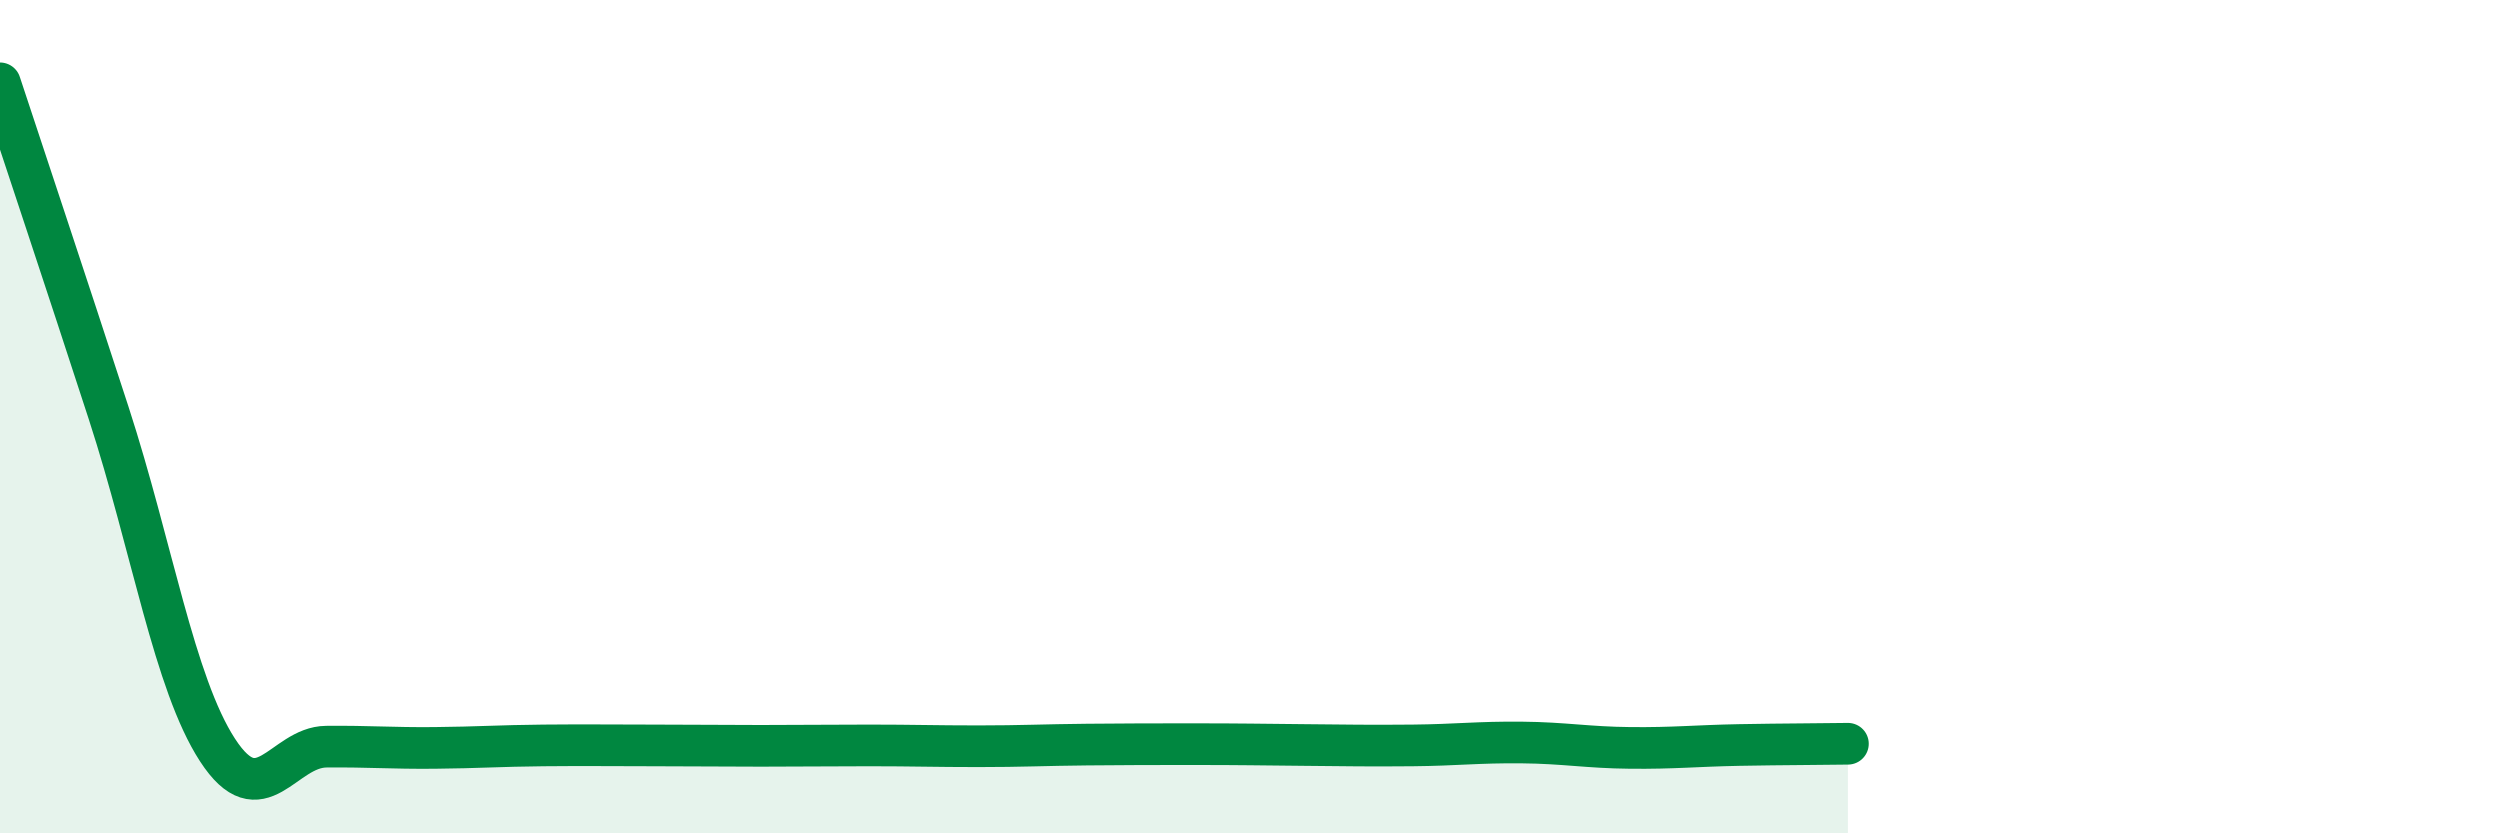
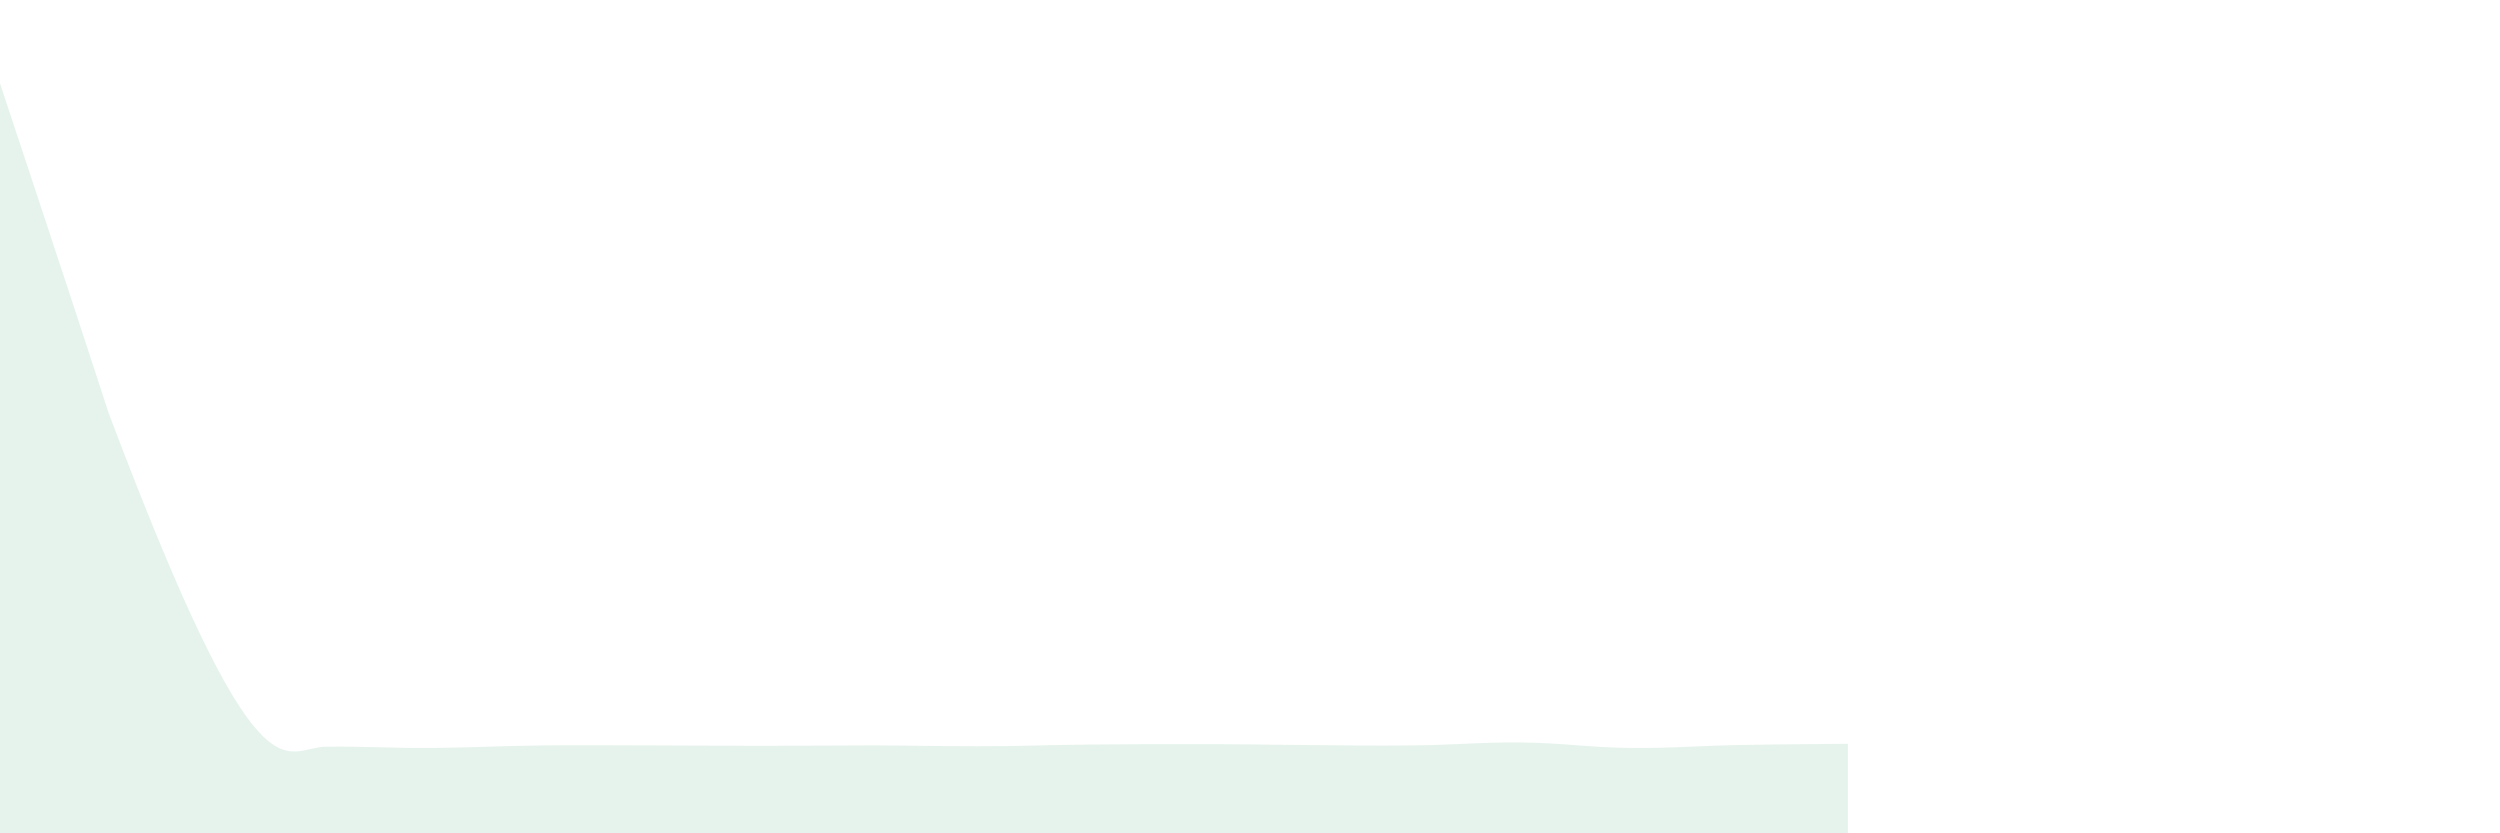
<svg xmlns="http://www.w3.org/2000/svg" width="60" height="20" viewBox="0 0 60 20">
-   <path d="M 0,2 C 0.52,3.58 1.57,6.72 2.61,9.92 C 3.65,13.12 4.18,16.4 5.22,18 C 6.26,19.6 6.79,17.93 7.83,17.92 C 8.87,17.91 9.39,17.96 10.43,17.95 C 11.47,17.94 12,17.9 13.04,17.89 C 14.08,17.88 14.61,17.89 15.65,17.89 C 16.69,17.89 17.22,17.9 18.26,17.9 C 19.3,17.9 19.83,17.89 20.87,17.89 C 21.91,17.89 22.44,17.91 23.48,17.91 C 24.52,17.91 25.05,17.88 26.09,17.87 C 27.13,17.86 27.66,17.86 28.7,17.86 C 29.74,17.86 30.26,17.87 31.3,17.88 C 32.34,17.89 32.87,17.9 33.91,17.89 C 34.95,17.88 35.48,17.81 36.52,17.82 C 37.56,17.83 38.09,17.94 39.13,17.95 C 40.17,17.96 40.7,17.9 41.74,17.88 C 42.78,17.86 43.83,17.86 44.35,17.85L44.35 20L0 20Z" fill="#008740" opacity="0.1" stroke-linecap="round" stroke-linejoin="round" />
-   <path d="M 0,2 C 0.52,3.58 1.57,6.72 2.61,9.92 C 3.65,13.12 4.18,16.4 5.22,18 C 6.26,19.6 6.79,17.93 7.83,17.92 C 8.87,17.91 9.39,17.96 10.43,17.95 C 11.47,17.94 12,17.9 13.04,17.89 C 14.08,17.88 14.61,17.89 15.65,17.89 C 16.69,17.89 17.22,17.9 18.26,17.9 C 19.3,17.9 19.83,17.89 20.87,17.89 C 21.91,17.89 22.44,17.91 23.48,17.91 C 24.52,17.91 25.05,17.88 26.09,17.87 C 27.13,17.86 27.66,17.86 28.7,17.86 C 29.74,17.86 30.26,17.87 31.3,17.88 C 32.34,17.89 32.87,17.9 33.91,17.89 C 34.95,17.88 35.48,17.81 36.52,17.82 C 37.56,17.83 38.09,17.94 39.13,17.95 C 40.17,17.96 40.7,17.9 41.74,17.88 C 42.78,17.86 43.83,17.86 44.35,17.85" stroke="#008740" stroke-width="1" fill="none" stroke-linecap="round" stroke-linejoin="round" />
+   <path d="M 0,2 C 0.52,3.58 1.57,6.72 2.61,9.92 C 6.26,19.6 6.79,17.93 7.83,17.92 C 8.87,17.91 9.39,17.96 10.43,17.95 C 11.47,17.94 12,17.9 13.04,17.89 C 14.08,17.88 14.61,17.89 15.65,17.89 C 16.69,17.89 17.22,17.9 18.26,17.9 C 19.3,17.9 19.83,17.89 20.87,17.89 C 21.91,17.89 22.44,17.91 23.48,17.91 C 24.52,17.91 25.05,17.88 26.09,17.87 C 27.13,17.86 27.66,17.86 28.7,17.86 C 29.74,17.86 30.26,17.87 31.3,17.88 C 32.34,17.89 32.87,17.9 33.91,17.89 C 34.95,17.88 35.48,17.81 36.52,17.82 C 37.56,17.83 38.09,17.94 39.13,17.95 C 40.17,17.96 40.7,17.9 41.74,17.88 C 42.78,17.86 43.83,17.86 44.35,17.85L44.35 20L0 20Z" fill="#008740" opacity="0.1" stroke-linecap="round" stroke-linejoin="round" />
</svg>